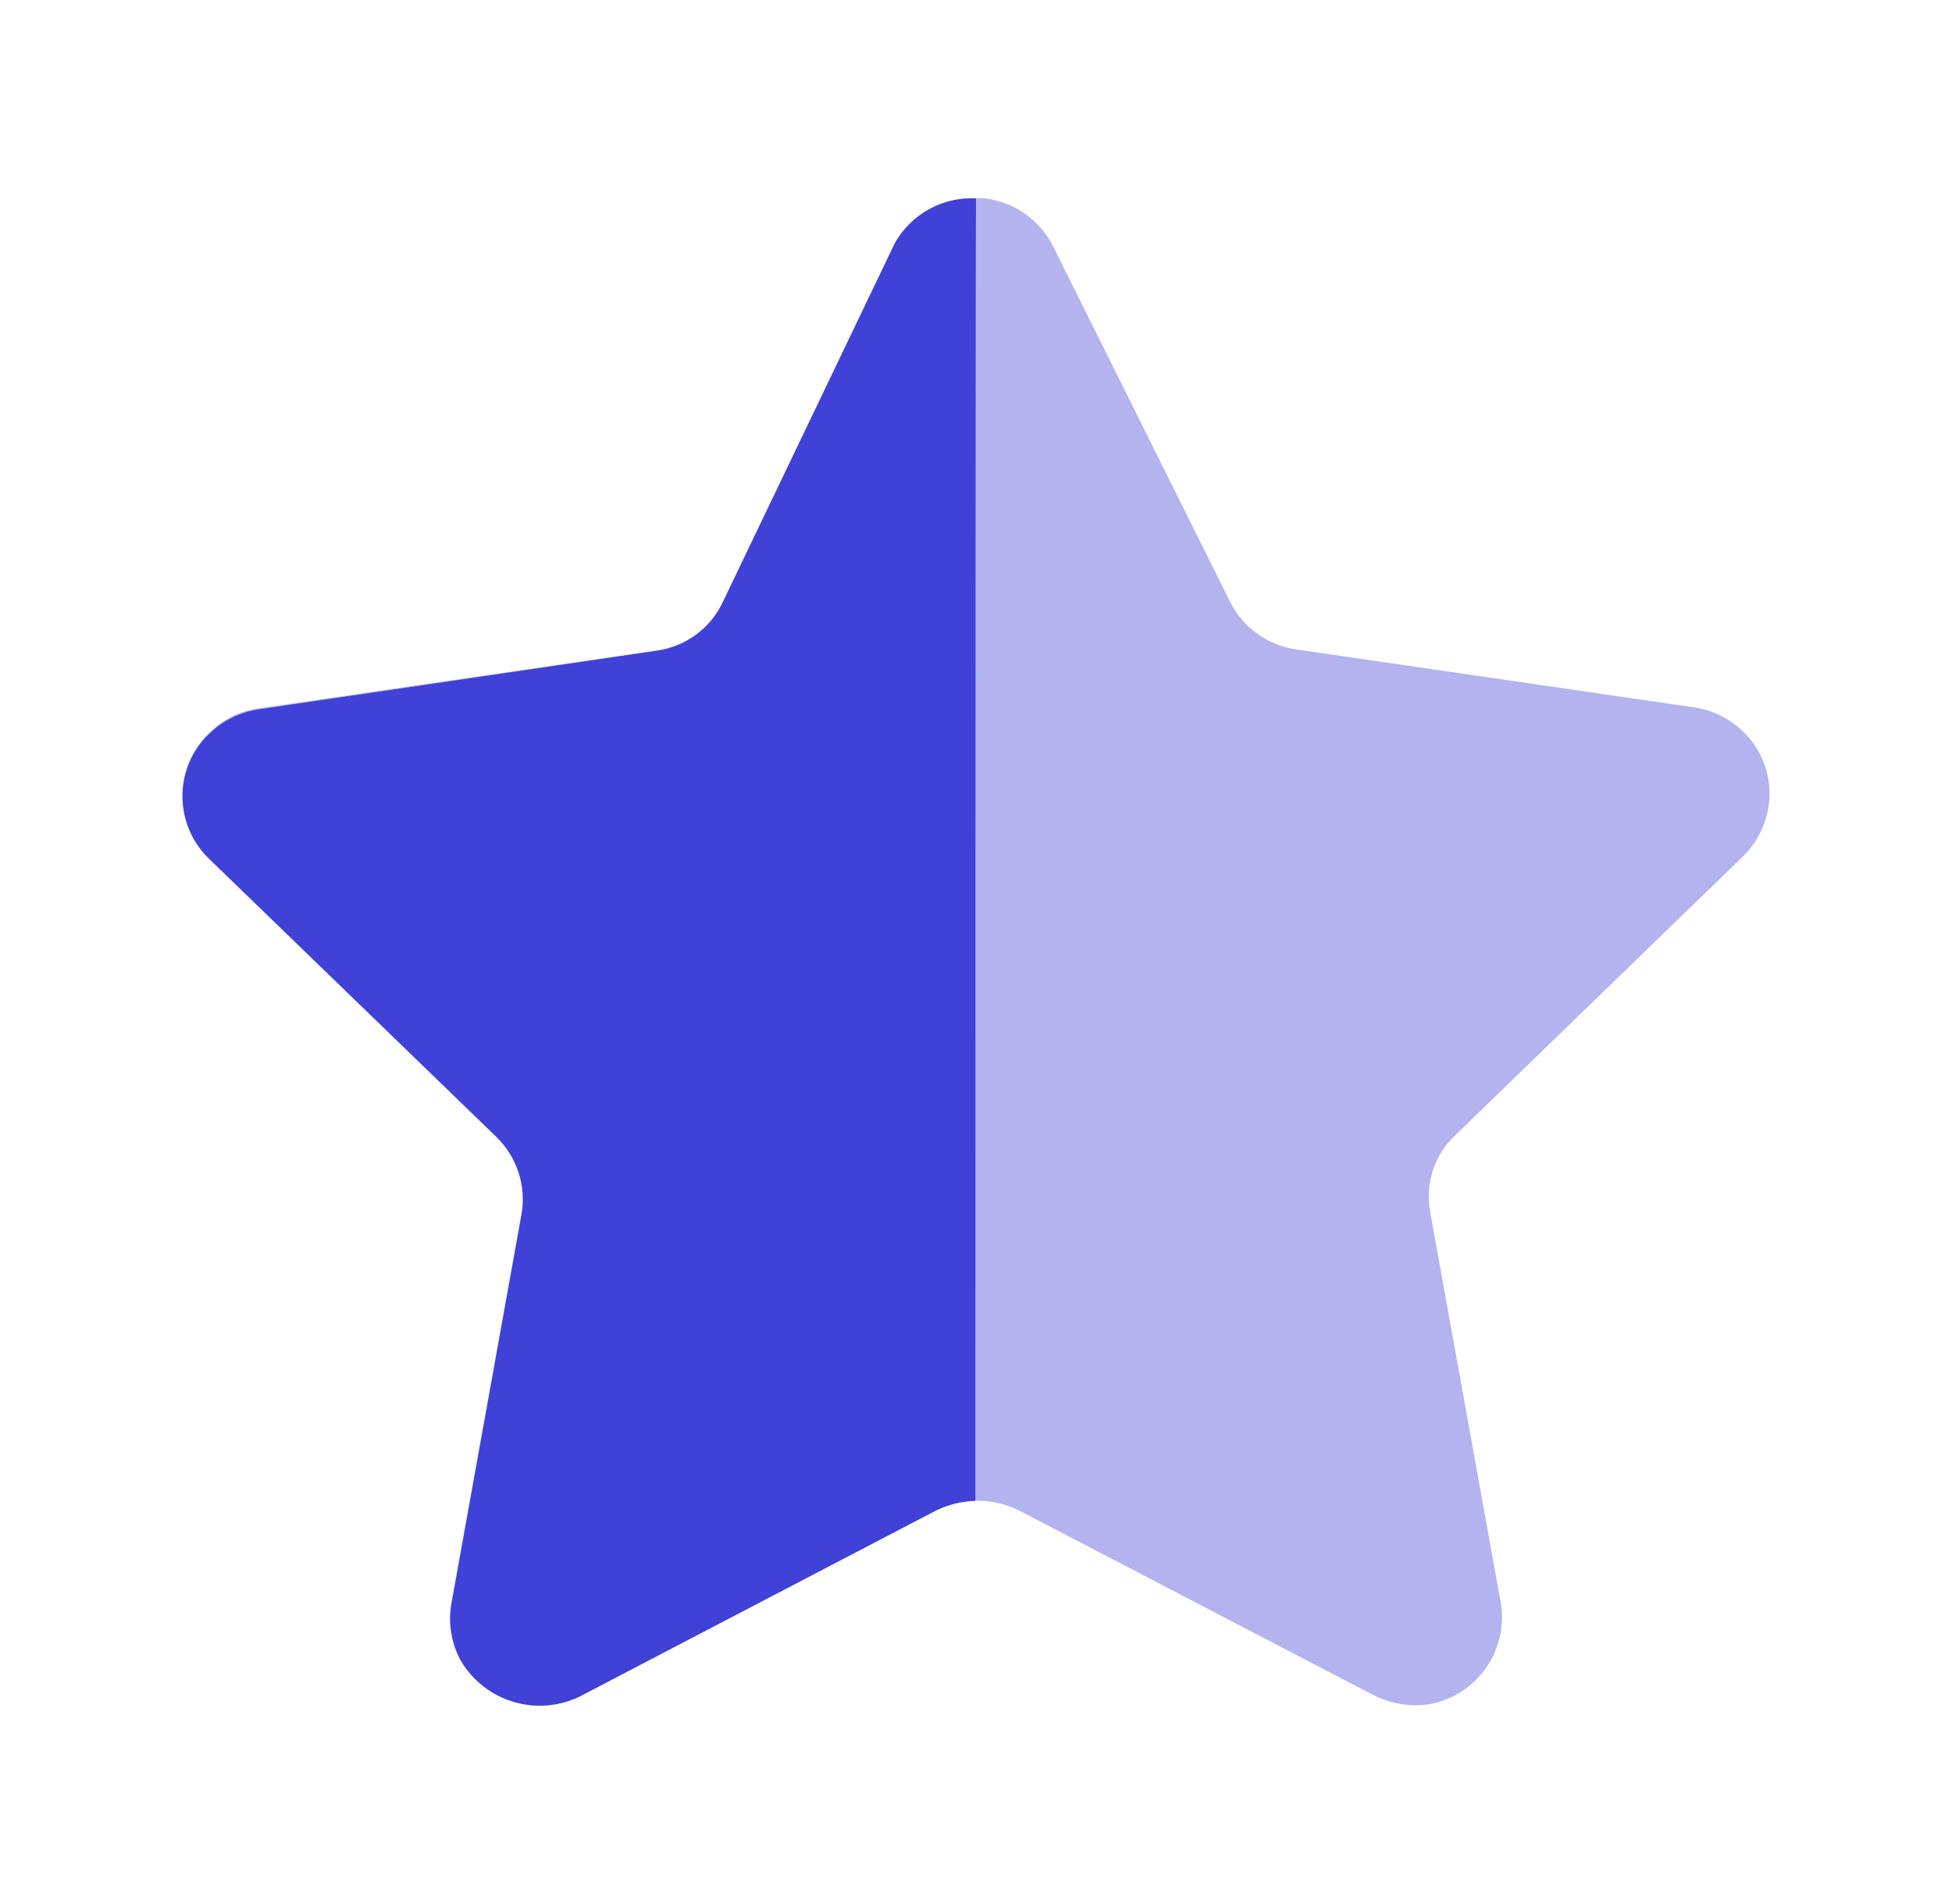
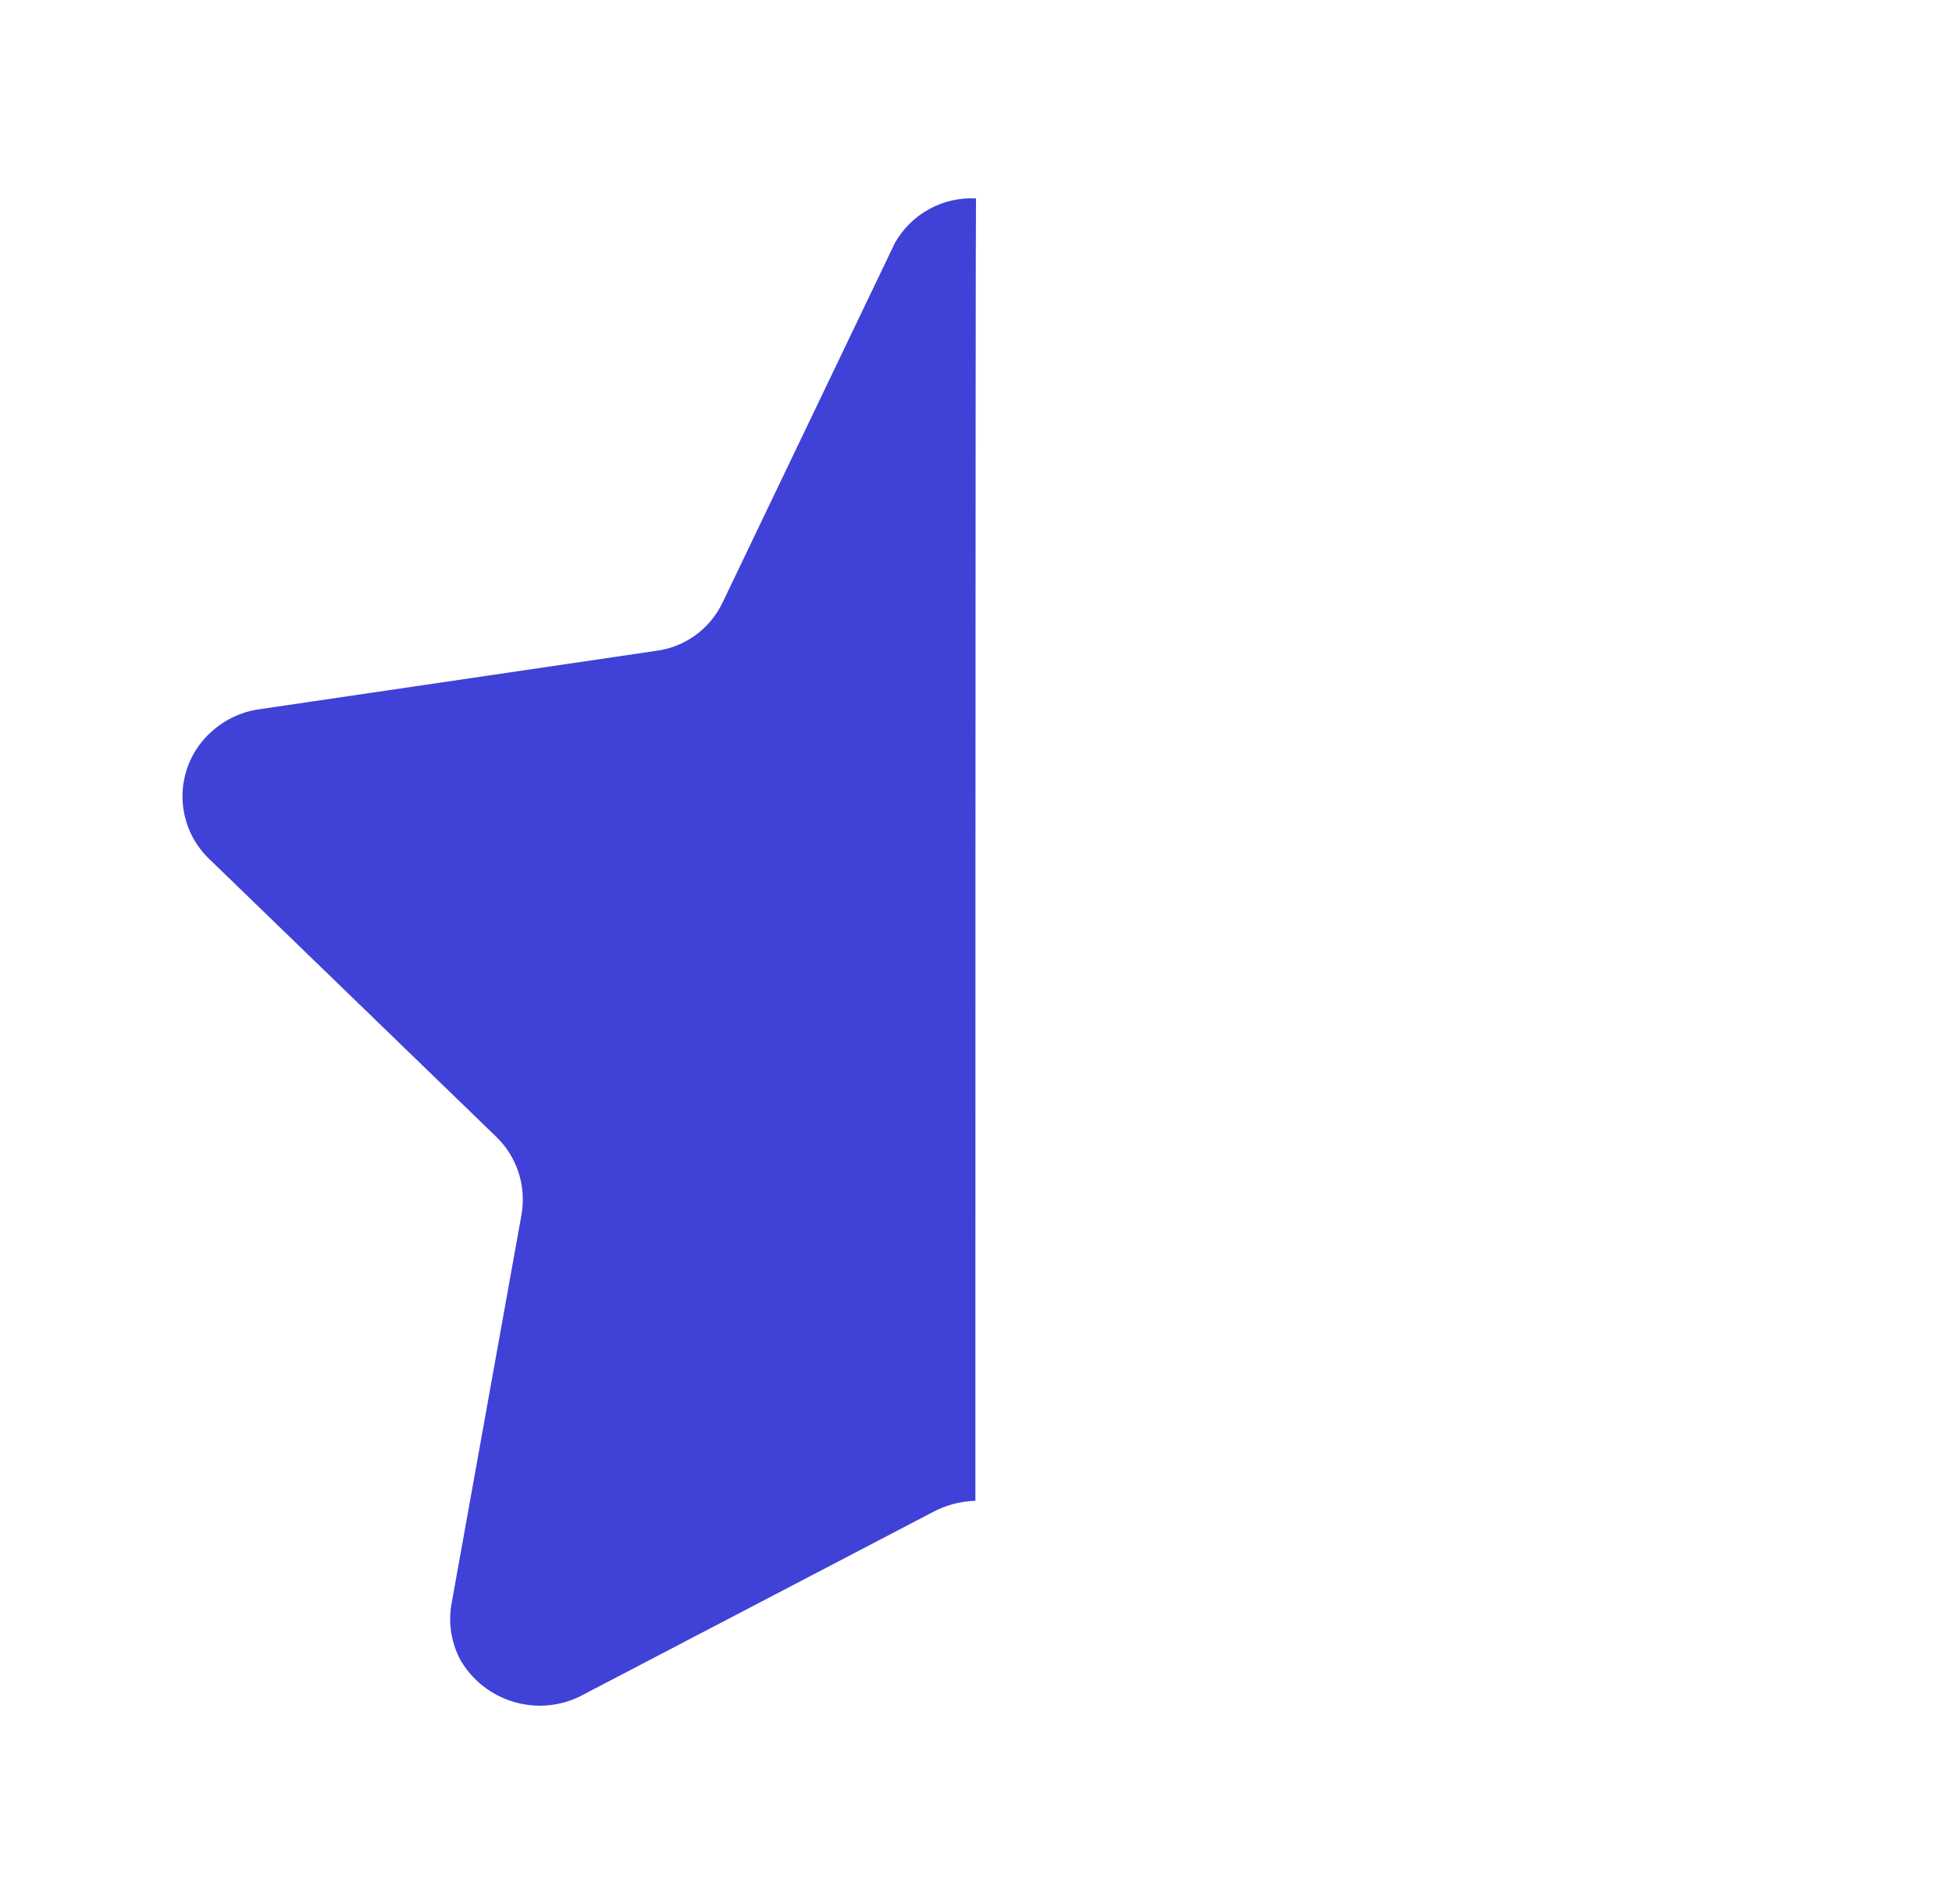
<svg xmlns="http://www.w3.org/2000/svg" width="41" height="40" viewBox="0 0 41 40" fill="none">
-   <path opacity="0.4" d="M22.127 5.189L25.838 12.646C26.111 13.187 26.633 13.562 27.235 13.645L35.57 14.859C36.057 14.928 36.499 15.184 36.797 15.576C37.092 15.963 37.219 16.453 37.147 16.935C37.089 17.335 36.9 17.706 36.612 17.989L30.572 23.844C30.131 24.252 29.931 24.858 30.037 25.45L31.524 33.681C31.683 34.674 31.024 35.611 30.037 35.8C29.631 35.865 29.214 35.797 28.847 35.61L21.412 31.736C20.86 31.458 20.209 31.458 19.657 31.736L12.222 35.61C11.308 36.095 10.176 35.765 9.668 34.864C9.479 34.506 9.413 34.097 9.474 33.699L10.961 25.466C11.068 24.876 10.867 24.267 10.426 23.859L4.387 18.008C3.668 17.314 3.647 16.172 4.338 15.453C4.353 15.438 4.37 15.421 4.387 15.405C4.673 15.113 5.05 14.928 5.457 14.879L13.792 13.664C14.392 13.579 14.914 13.207 15.189 12.663L18.767 5.189C19.085 4.549 19.745 4.15 20.462 4.167H20.685C21.307 4.242 21.849 4.627 22.127 5.189" fill="#4041D7" />
  <path d="M20.487 31.529C20.164 31.538 19.849 31.625 19.567 31.78L12.168 35.645C11.263 36.077 10.179 35.742 9.672 34.876C9.484 34.523 9.415 34.117 9.479 33.72L10.956 25.505C11.056 24.908 10.857 24.301 10.422 23.881L4.38 18.031C3.663 17.328 3.649 16.176 4.352 15.457C4.362 15.447 4.37 15.439 4.38 15.43C4.666 15.147 5.036 14.96 5.433 14.902L13.775 13.674C14.38 13.597 14.904 13.22 15.17 12.673L18.796 5.105C19.14 4.495 19.801 4.131 20.5 4.169C20.487 4.665 20.487 31.192 20.487 31.529" fill="#4041D7" />
</svg>